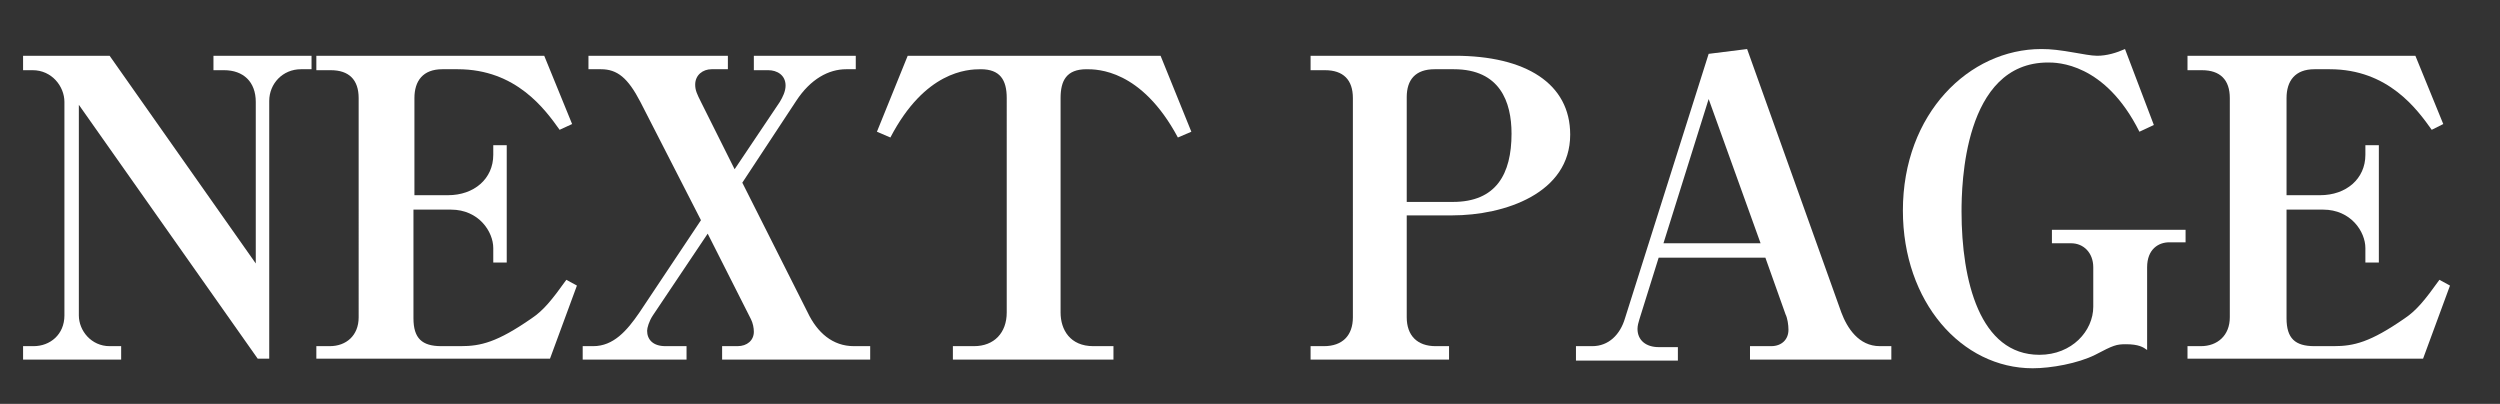
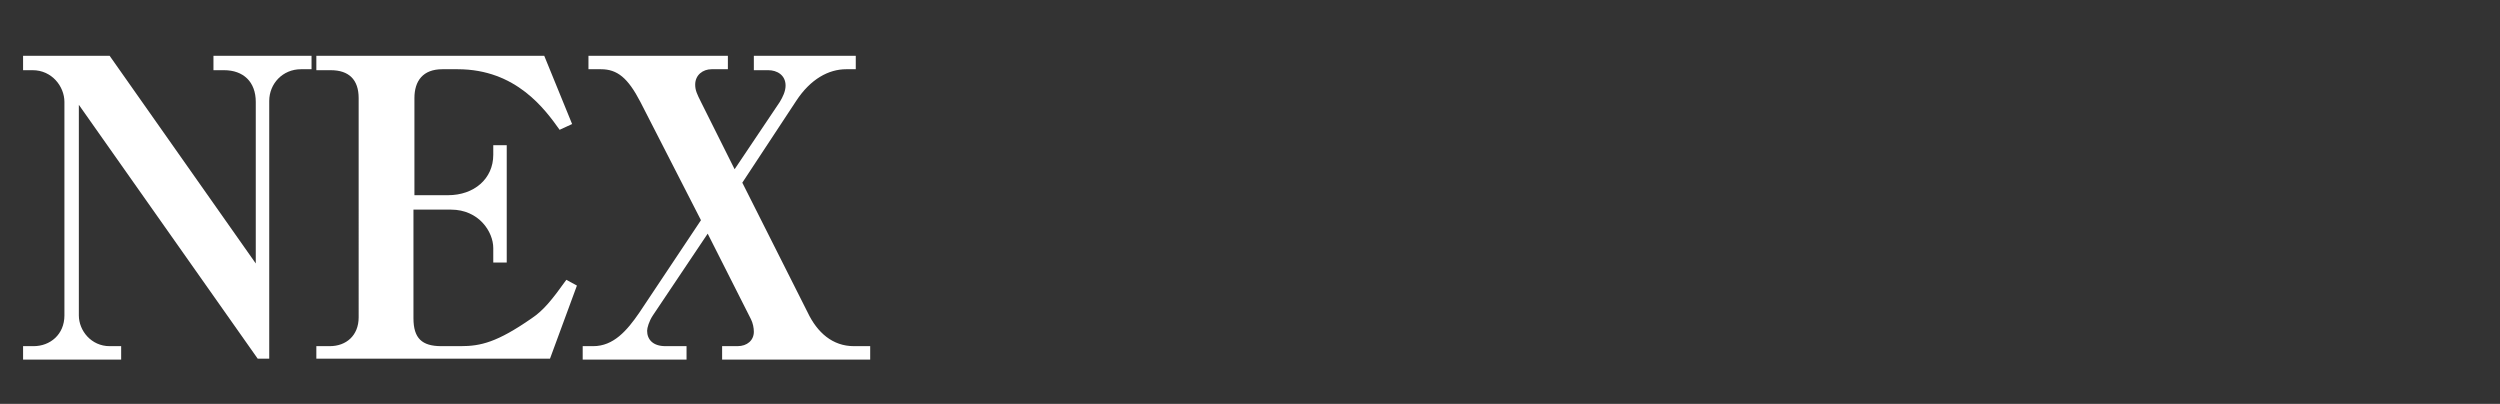
<svg xmlns="http://www.w3.org/2000/svg" version="1.1" id="レイヤー_1" x="0px" y="0px" width="260px" height="42px" viewBox="0 0 260 42" style="enable-background:new 0 0 260 42;fill:#fff;" xml:space="preserve">
  <rect x="0" y="0" width="260" height="42" fill="#333333" stroke="none" />
  <g>
-     <path d="M11.4,5.8l15.2,21.6V10.6c0-2.1-1.3-3.3-3.3-3.3h-1.1V5.8h10.2v1.4h-1.1c-1.9,0-3.3,1.5-3.3,3.3v26.8h-1.2L8.2,10.9v21.9   c0,1.6,1.3,3.2,3.2,3.2h1.2v1.4H2.4V36h1.1c1.7,0,3.2-1.2,3.2-3.2V10.6c0-1.6-1.3-3.3-3.3-3.3h-1V5.8H11.4z" />
+     <path d="M11.4,5.8l15.2,21.6V10.6c0-2.1-1.3-3.3-3.3-3.3h-1.1V5.8h10.2v1.4h-1.1c-1.9,0-3.3,1.5-3.3,3.3v26.8h-1.2L8.2,10.9v21.9   c0,1.6,1.3,3.2,3.2,3.2h1.2v1.4H2.4V36h1.1c1.7,0,3.2-1.2,3.2-3.2V10.6c0-1.6-1.3-3.3-3.3-3.3h-1V5.8H11.4" />
    <path d="M58.2,13.5c-1.5-2.1-4.5-6.3-10.6-6.3H46c-2,0-2.9,1.2-2.9,3v10.1h3.5c2.7,0,4.7-1.7,4.7-4.2v-1h1.4v12.2h-1.4v-1.5   c0-1.7-1.5-4-4.4-4H43v11.3c0,2.1,0.9,2.9,2.9,2.9h2c2.1,0,3.8-0.4,7.4-2.9c1.2-0.8,2.1-1.9,3.6-4l1.1,0.6l-2.8,7.6H32.9V36h1.4   c1.7,0,3-1.1,3-3V10.2c0-1.9-1-2.9-2.9-2.9h-1.5V5.8h23.7l2.9,7.1L58.2,13.5z" />
    <path d="M72.9,22.9l-6.3-12.3c-1.3-2.5-2.4-3.4-4.1-3.4h-1.3V5.8h14.5v1.4H74c-0.9,0-1.7,0.6-1.7,1.6c0,0.6,0.2,1,0.6,1.8l3.5,7   l4.7-7c0.3-0.5,0.6-1.1,0.6-1.7c0-1.1-0.9-1.6-1.8-1.6h-1.5V5.8h10.6v1.4h-1c-1.8,0-3.7,1-5.2,3.3L77.2,19l6.8,13.5   c1,2.1,2.6,3.5,4.8,3.5h1.7v1.4H75.1V36h1.6c1,0,1.7-0.6,1.7-1.5c0-0.4-0.1-0.9-0.3-1.3l-4.5-8.9l-5.7,8.5   c-0.4,0.6-0.6,1.3-0.6,1.6c0,0.9,0.6,1.6,1.9,1.6h2.2v1.4H60.6V36h1.1c2.1,0,3.5-1.6,4.8-3.5L72.9,22.9z" />
-     <path d="M115.8,37.4H99.1V36h2.2c2.1,0,3.4-1.4,3.4-3.5V10.2c0-1.9-0.7-3-2.7-3c-1.4,0-5.8,0.2-9.4,7.1l-1.4-0.6l3.2-7.9h26.3   l3.2,7.9l-1.4,0.6c-3.8-7.1-8.4-7.1-9.5-7.1c-2.1,0-2.7,1.2-2.7,3v22.3c0,1.8,1,3.5,3.4,3.5h2.1V37.4z" />
-     <path d="M136.4,5.8h14.9c7.4,0,12,2.9,12,8.2c0,6.1-6.8,8.4-12.3,8.4h-4.7V33c0,1.9,1.1,3,3,3h1.4v1.4h-14.4V36h1.4   c1.9,0,3-1.1,3-3V10.2c0-1.9-1-2.9-2.9-2.9h-1.5V5.8z M146.4,21h4.7c4.5,0,6.1-2.9,6.1-7.1c0-3.3-1.2-6.7-6-6.7h-2   c-2,0-2.9,1.1-2.9,2.9V21z" />
-     <path d="M172.5,26.8l-2,6.4c-0.1,0.3-0.2,0.7-0.2,1c0,1.2,0.9,1.9,2.2,1.9h2v1.4h-10.6V36h1.7c1.7,0,2.9-1.2,3.4-2.9l8.7-27.5   l4-0.5l9.8,27.4c0.6,1.6,1.8,3.5,4,3.5h1.2v1.4H182V36h2.2c1.1,0,1.8-0.7,1.8-1.7c0-0.5-0.1-1.2-0.3-1.6l-2.1-5.9H172.5z    M183.1,25.3l-5.4-15l-4.7,15H183.1z" />
-     <path d="M227.2,25.2h-1.6c-1.1,0-2.3,0.7-2.3,2.6v8.6c-0.4-0.3-0.9-0.6-2.2-0.6c-1,0-1.3,0.1-3.2,1.1c-1.8,0.9-4.6,1.4-6.5,1.4   c-7.4,0-13.5-6.9-13.5-16.4c0-10.1,6.9-16.8,14.4-16.8c1,0,1.9,0.1,3.6,0.4c0.6,0.1,1.6,0.3,2.2,0.3c1,0,2-0.3,2.9-0.7l3,7.9   l-1.5,0.7c-3.6-7.2-8.6-7.2-9.5-7.2c-8.8,0-9,12.8-9,15.5c0,7.2,1.9,14.9,8.1,14.9c3.4,0,5.6-2.5,5.6-5v-4.1c0-1.5-1-2.5-2.3-2.5   h-2v-1.4h13.9V25.2z" />
-     <path d="M252.9,13.5c-1.5-2.1-4.5-6.3-10.6-6.3h-1.6c-2,0-2.9,1.2-2.9,3v10.1h3.5c2.7,0,4.7-1.7,4.7-4.2v-1h1.4v12.2H246v-1.5   c0-1.7-1.5-4-4.4-4h-3.8v11.3c0,2.1,0.9,2.9,2.9,2.9h2c2.1,0,3.8-0.4,7.4-2.9c1.2-0.8,2.1-1.9,3.6-4l1.1,0.6l-2.8,7.6h-24.5V36h1.4   c1.7,0,3-1.1,3-3V10.2c0-1.9-1-2.9-2.9-2.9h-1.5V5.8h23.7l2.9,7.1L252.9,13.5z" />
  </g>
</svg>